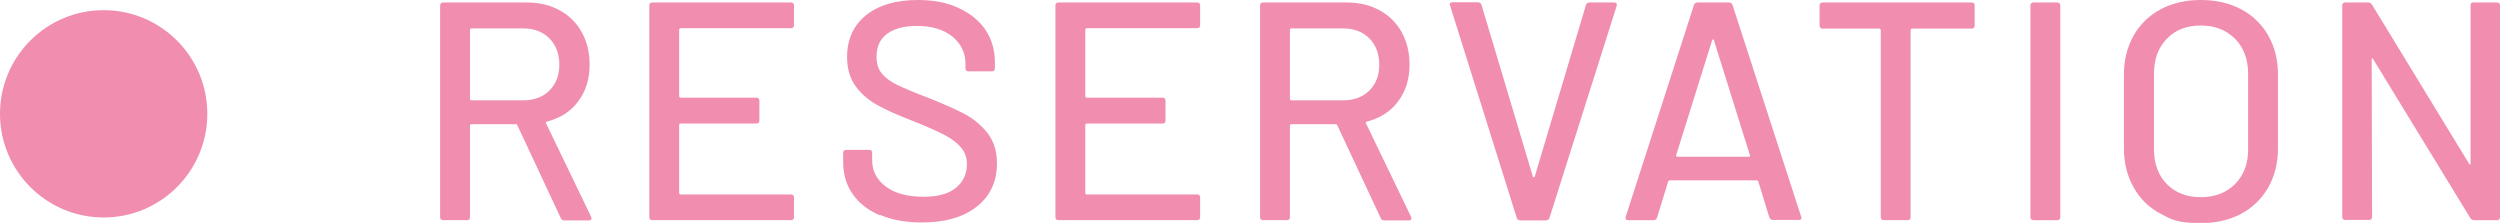
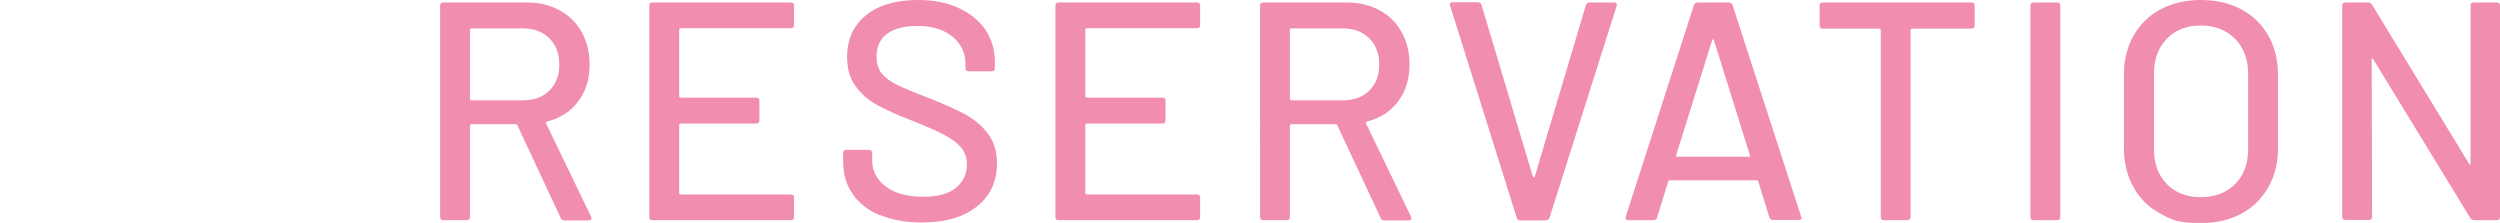
<svg xmlns="http://www.w3.org/2000/svg" id="_レイヤー_2" viewBox="0 0 120.59 10.75">
  <defs>
    <style>.cls-1{fill:#f18dae;stroke-width:0}</style>
  </defs>
  <g id="layer1">
    <path d="m27.05 10.52-2.1-4.49s-.03-.04-.06-.04h-2.16s-.06.02-.06.06v4.42q0 .15-.15.15h-1.14q-.15 0-.15-.15V.27q0-.15.15-.15h4.04c.6 0 1.13.13 1.58.38.46.25.81.6 1.06 1.05s.38.97.38 1.56c0 .7-.18 1.29-.55 1.78-.36.49-.87.81-1.52.98-.04.02-.05.04-.03.08l2.17 4.5s.02.04.02.08c0 .07-.04.1-.12.1h-1.19c-.08 0-.13-.03-.17-.1Zm-4.38-9.1v3.36s.02.06.06.06h2.5c.53 0 .96-.16 1.27-.47.32-.32.48-.73.48-1.25s-.16-.95-.48-1.27-.74-.48-1.27-.48h-2.5s-.06.02-.06.06Zm15.48-.06h-5.33s-.06.02-.06.06v3.23s.02.06.06.06h3.66q.15 0 .15.15v.95q0 .15-.15.15h-3.66s-.06.02-.06.06v3.3s.02.06.06.06h5.33q.15 0 .15.15v.94q0 .15-.15.15h-6.68q-.15 0-.15-.15V.27q0-.15.15-.15h6.68q.15 0 .15.15v.94q0 .15-.15.15m4.28 9.02c-.56-.24-1-.58-1.3-1.02-.31-.44-.46-.96-.46-1.54v-.44q0-.15.15-.15h1.1q.15 0 .15.15v.36q0 .765.66 1.26c.44.33 1.04.49 1.82.49.69 0 1.21-.14 1.56-.43s.53-.67.53-1.14c0-.31-.09-.57-.27-.79s-.44-.42-.79-.61c-.35-.18-.85-.41-1.51-.67-.73-.28-1.31-.54-1.73-.77s-.78-.53-1.06-.91-.42-.85-.42-1.42c0-.86.31-1.53.92-2.02S43.23 0 44.28 0c.74 0 1.39.12 1.95.38s.99.6 1.3 1.05c.3.45.46.97.46 1.56v.3q0 .15-.15.15h-1.12q-.15 0-.15-.15v-.22c0-.52-.21-.95-.62-1.3-.42-.34-.99-.52-1.72-.52-.62 0-1.1.13-1.44.38s-.51.62-.51 1.1c0 .33.08.6.25.81s.42.4.76.56c.33.16.85.38 1.54.64.71.28 1.28.54 1.72.77.44.24.81.55 1.1.93.29.39.44.86.44 1.43 0 .88-.32 1.58-.97 2.09-.65.52-1.53.77-2.66.77-.77 0-1.44-.12-2-.36Zm15.31-9.02h-5.33s-.06.02-.06.06v3.23s.02.06.06.06h3.66q.15 0 .15.15v.95q0 .15-.15.15h-3.66s-.06.02-.06.06v3.3s.02.06.06.06h5.33q.15 0 .15.15v.94q0 .15-.15.15h-6.68q-.15 0-.15-.15V.27q0-.15.15-.15h6.68q.15 0 .15.15v.94q0 .15-.15.15m8.86 9.16-2.1-4.49s-.03-.04-.06-.04h-2.16s-.06.02-.06.06v4.42q0 .15-.15.15h-1.14q-.15 0-.15-.15V.27q0-.15.15-.15h4.04c.6 0 1.13.13 1.58.38.46.25.81.6 1.06 1.05s.38.97.38 1.56c0 .7-.18 1.29-.55 1.78-.36.49-.87.81-1.52.98-.04.02-.05.04-.03.08l2.17 4.5s.02.04.02.08c0 .07-.04.1-.12.1h-1.19c-.08 0-.13-.03-.17-.1Zm-4.38-9.1v3.36s.02.06.06.06h2.5c.53 0 .96-.16 1.27-.47.32-.32.48-.73.48-1.25s-.16-.95-.48-1.27-.74-.48-1.27-.48h-2.5s-.06.02-.06.06Zm10.94 9.08L69.95.28l-.02-.06c0-.07.04-.11.14-.11h1.21q.135 0 .18.12l2.48 8.29s.02.03.04.03.04 0 .05-.03L76.5.24c.03-.08.08-.12.17-.12h1.19c.11 0 .15.06.12.17l-3.24 10.22q-.045.12-.18.12h-1.22q-.135 0-.18-.12Zm12.19 0-.54-1.76s-.03-.04-.06-.04h-4.22s-.05.02-.06.04l-.54 1.76q-.045.12-.18.12h-1.21c-.11 0-.15-.05-.12-.17L81.71.24q.045-.12.18-.12h1.5q.135 0 .18.12l3.31 10.21.02.06c0 .07-.05.1-.14.1h-1.23q-.135 0-.18-.12Zm-4.49-2.96s.03.02.05.02h3.45s.04 0 .05-.02.02-.03 0-.05l-1.74-5.56s-.02-.03-.04-.03-.04 0-.04.03l-1.74 5.56v.05ZM95.25.27v.96q0 .15-.15.15h-2.88s-.06.02-.06.06v9.03q0 .15-.15.15h-1.14q-.15 0-.15-.15V1.44s-.02-.06-.06-.06h-2.74q-.15 0-.15-.15V.27q0-.15.15-.15h7.18q.15 0 .15.15m2.69 10.2V.27q0-.15.15-.15h1.14q.15 0 .15.15v10.2q0 .15-.15.15h-1.14q-.15 0-.15-.15m6.28-.16c-.56-.3-1-.72-1.3-1.27-.31-.54-.47-1.17-.47-1.88V3.59c0-.71.16-1.33.47-1.88.31-.54.74-.96 1.3-1.26s1.21-.45 1.94-.45 1.39.15 1.95.45.99.72 1.3 1.26.47 1.17.47 1.88v3.57c0 .71-.16 1.34-.47 1.88s-.74.97-1.3 1.27q-.84.45-1.95.45c-1.11 0-1.38-.15-1.94-.45m3.59-1.43c.42-.42.63-.98.63-1.67V3.56c0-.7-.21-1.26-.63-1.69-.42-.42-.97-.64-1.65-.64s-1.23.21-1.64.64c-.42.43-.62.99-.62 1.69v3.65c0 .69.21 1.25.62 1.67s.96.63 1.64.63 1.23-.21 1.65-.63M119.3.12h1.14q.15 0 .15.15v10.2q0 .15-.15.15h-1.1c-.07 0-.13-.03-.18-.1l-4.69-7.67s-.02-.04-.04-.04-.03.02-.03.05l.02 7.6q0 .15-.15.15h-1.14q-.15 0-.15-.15V.27q0-.15.15-.15h1.11c.07 0 .13.04.18.11l4.68 7.67s.02.04.04.04.03-.02.03-.05V.27c-.01-.1.04-.15.14-.15Z" class="cls-1" />
-     <circle cx="5" cy="5.49" r="5" class="cls-1" />
  </g>
</svg>